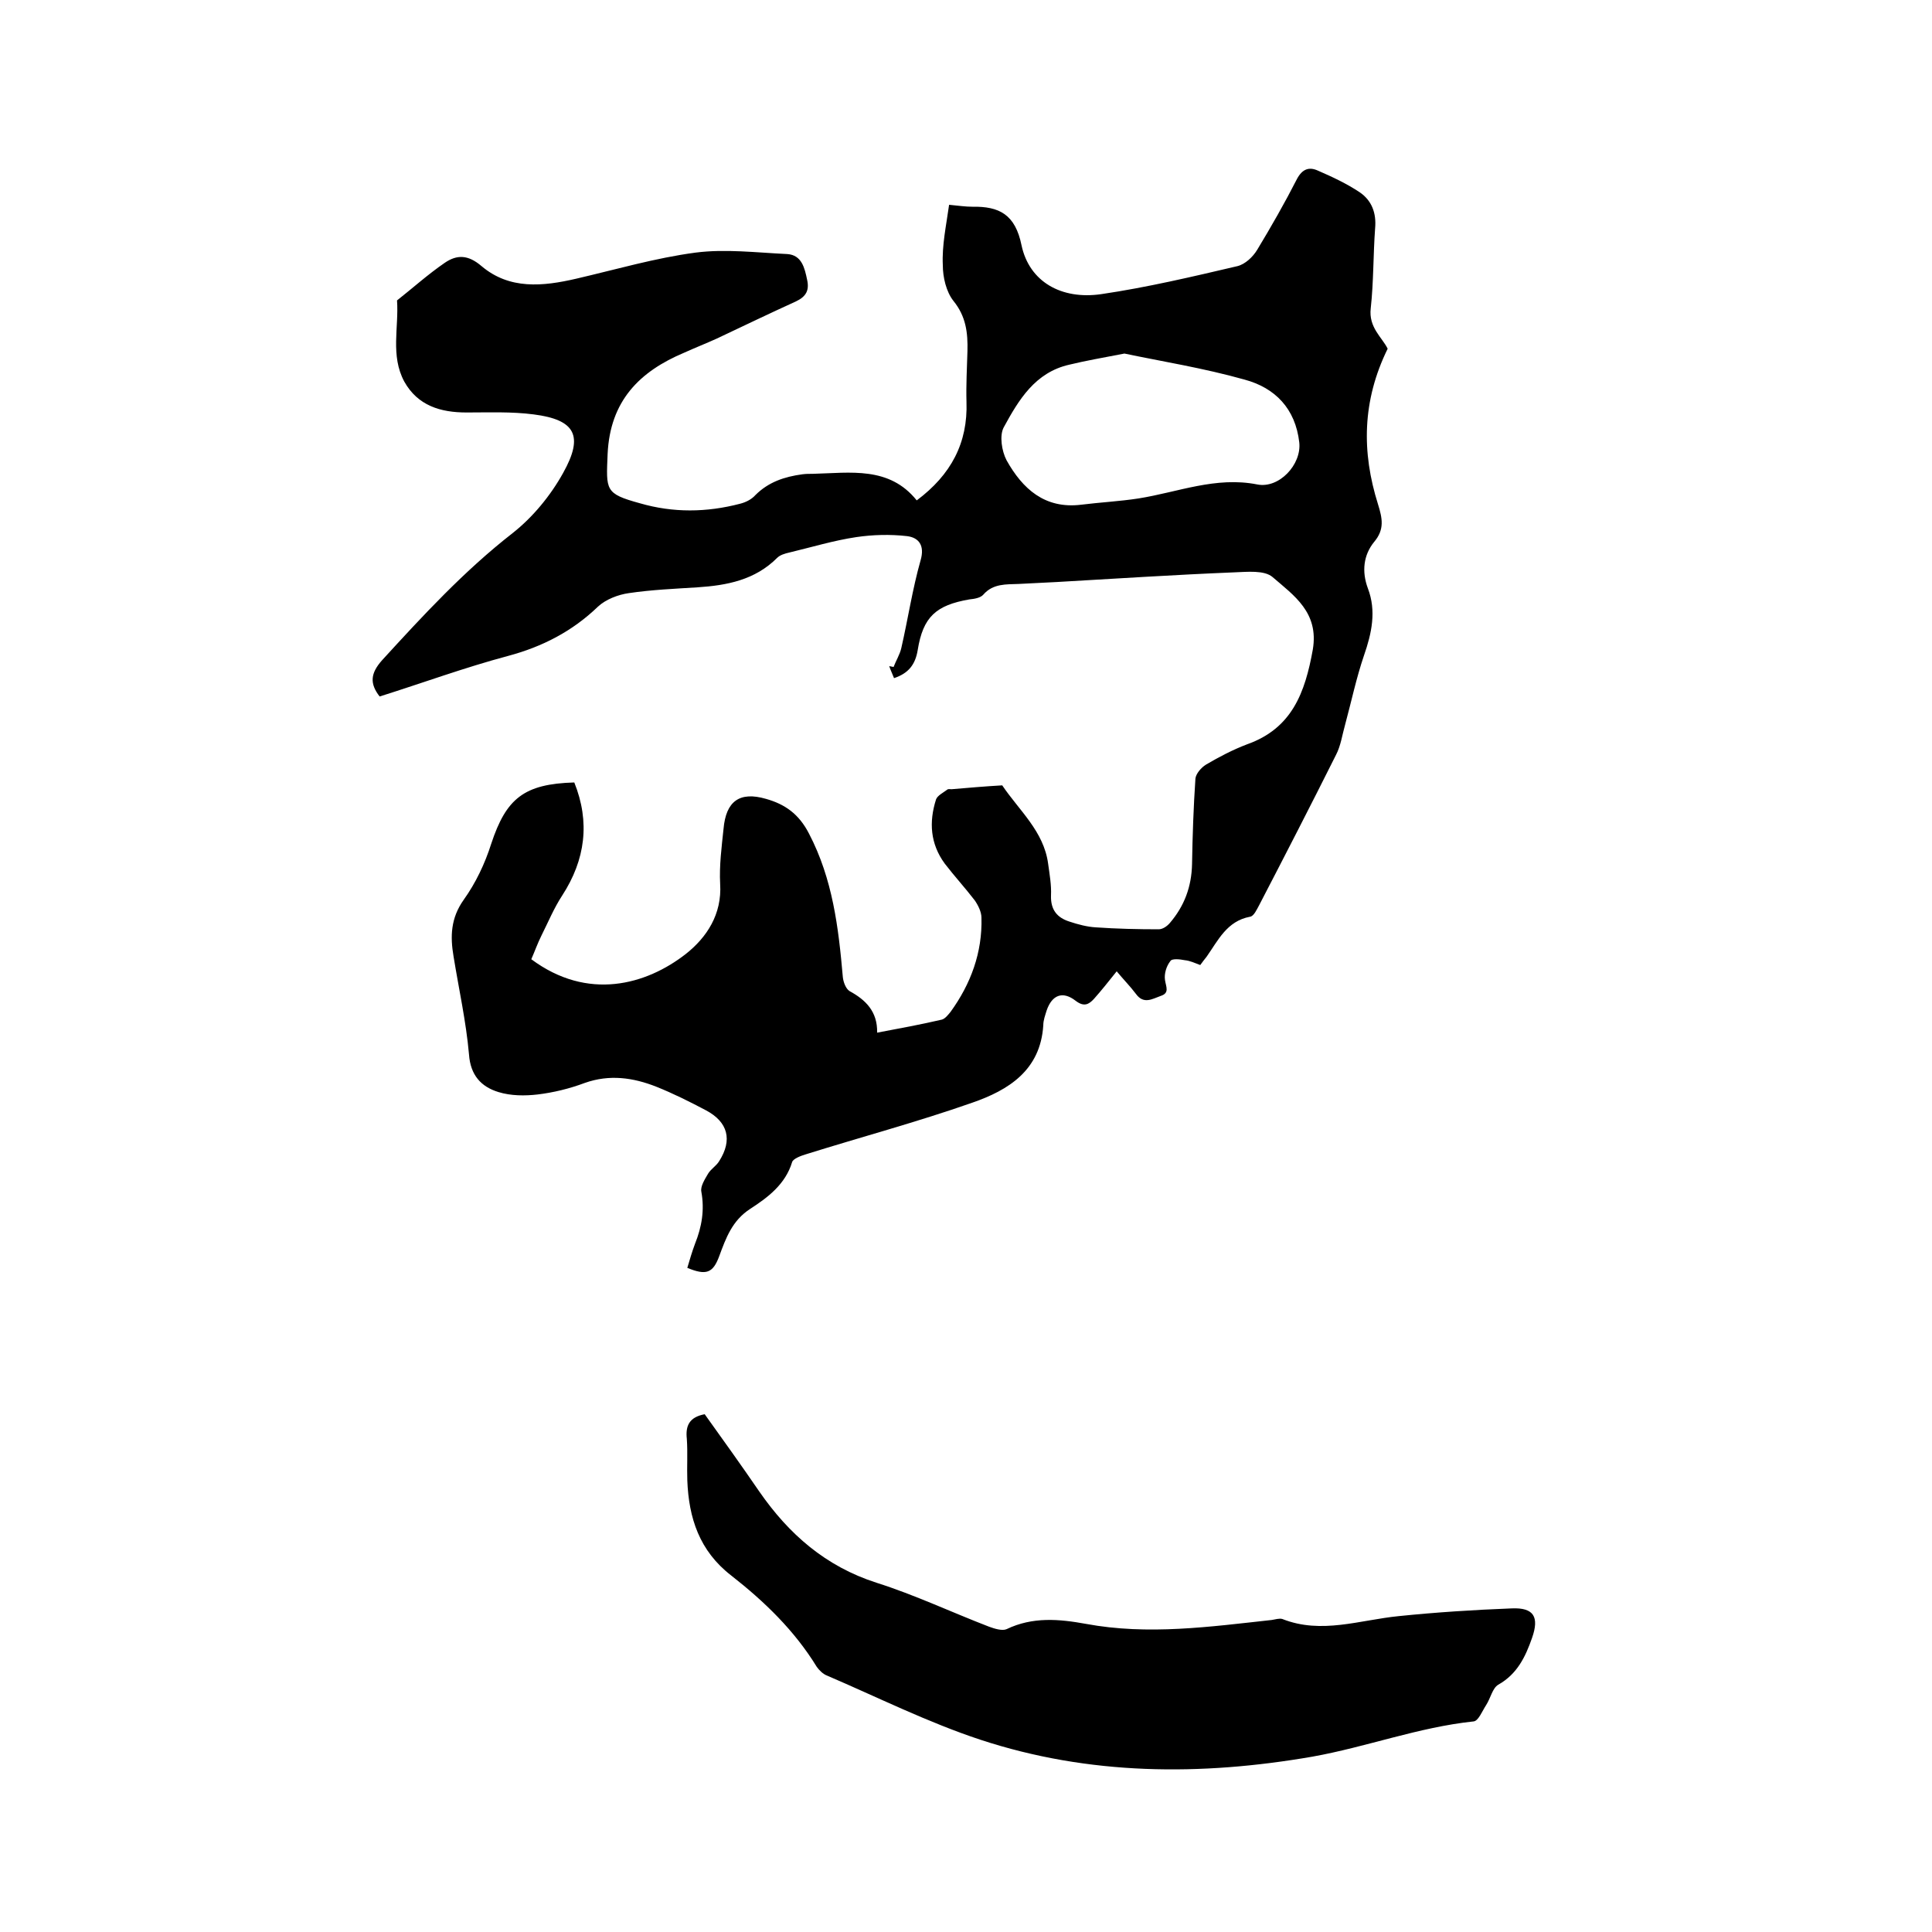
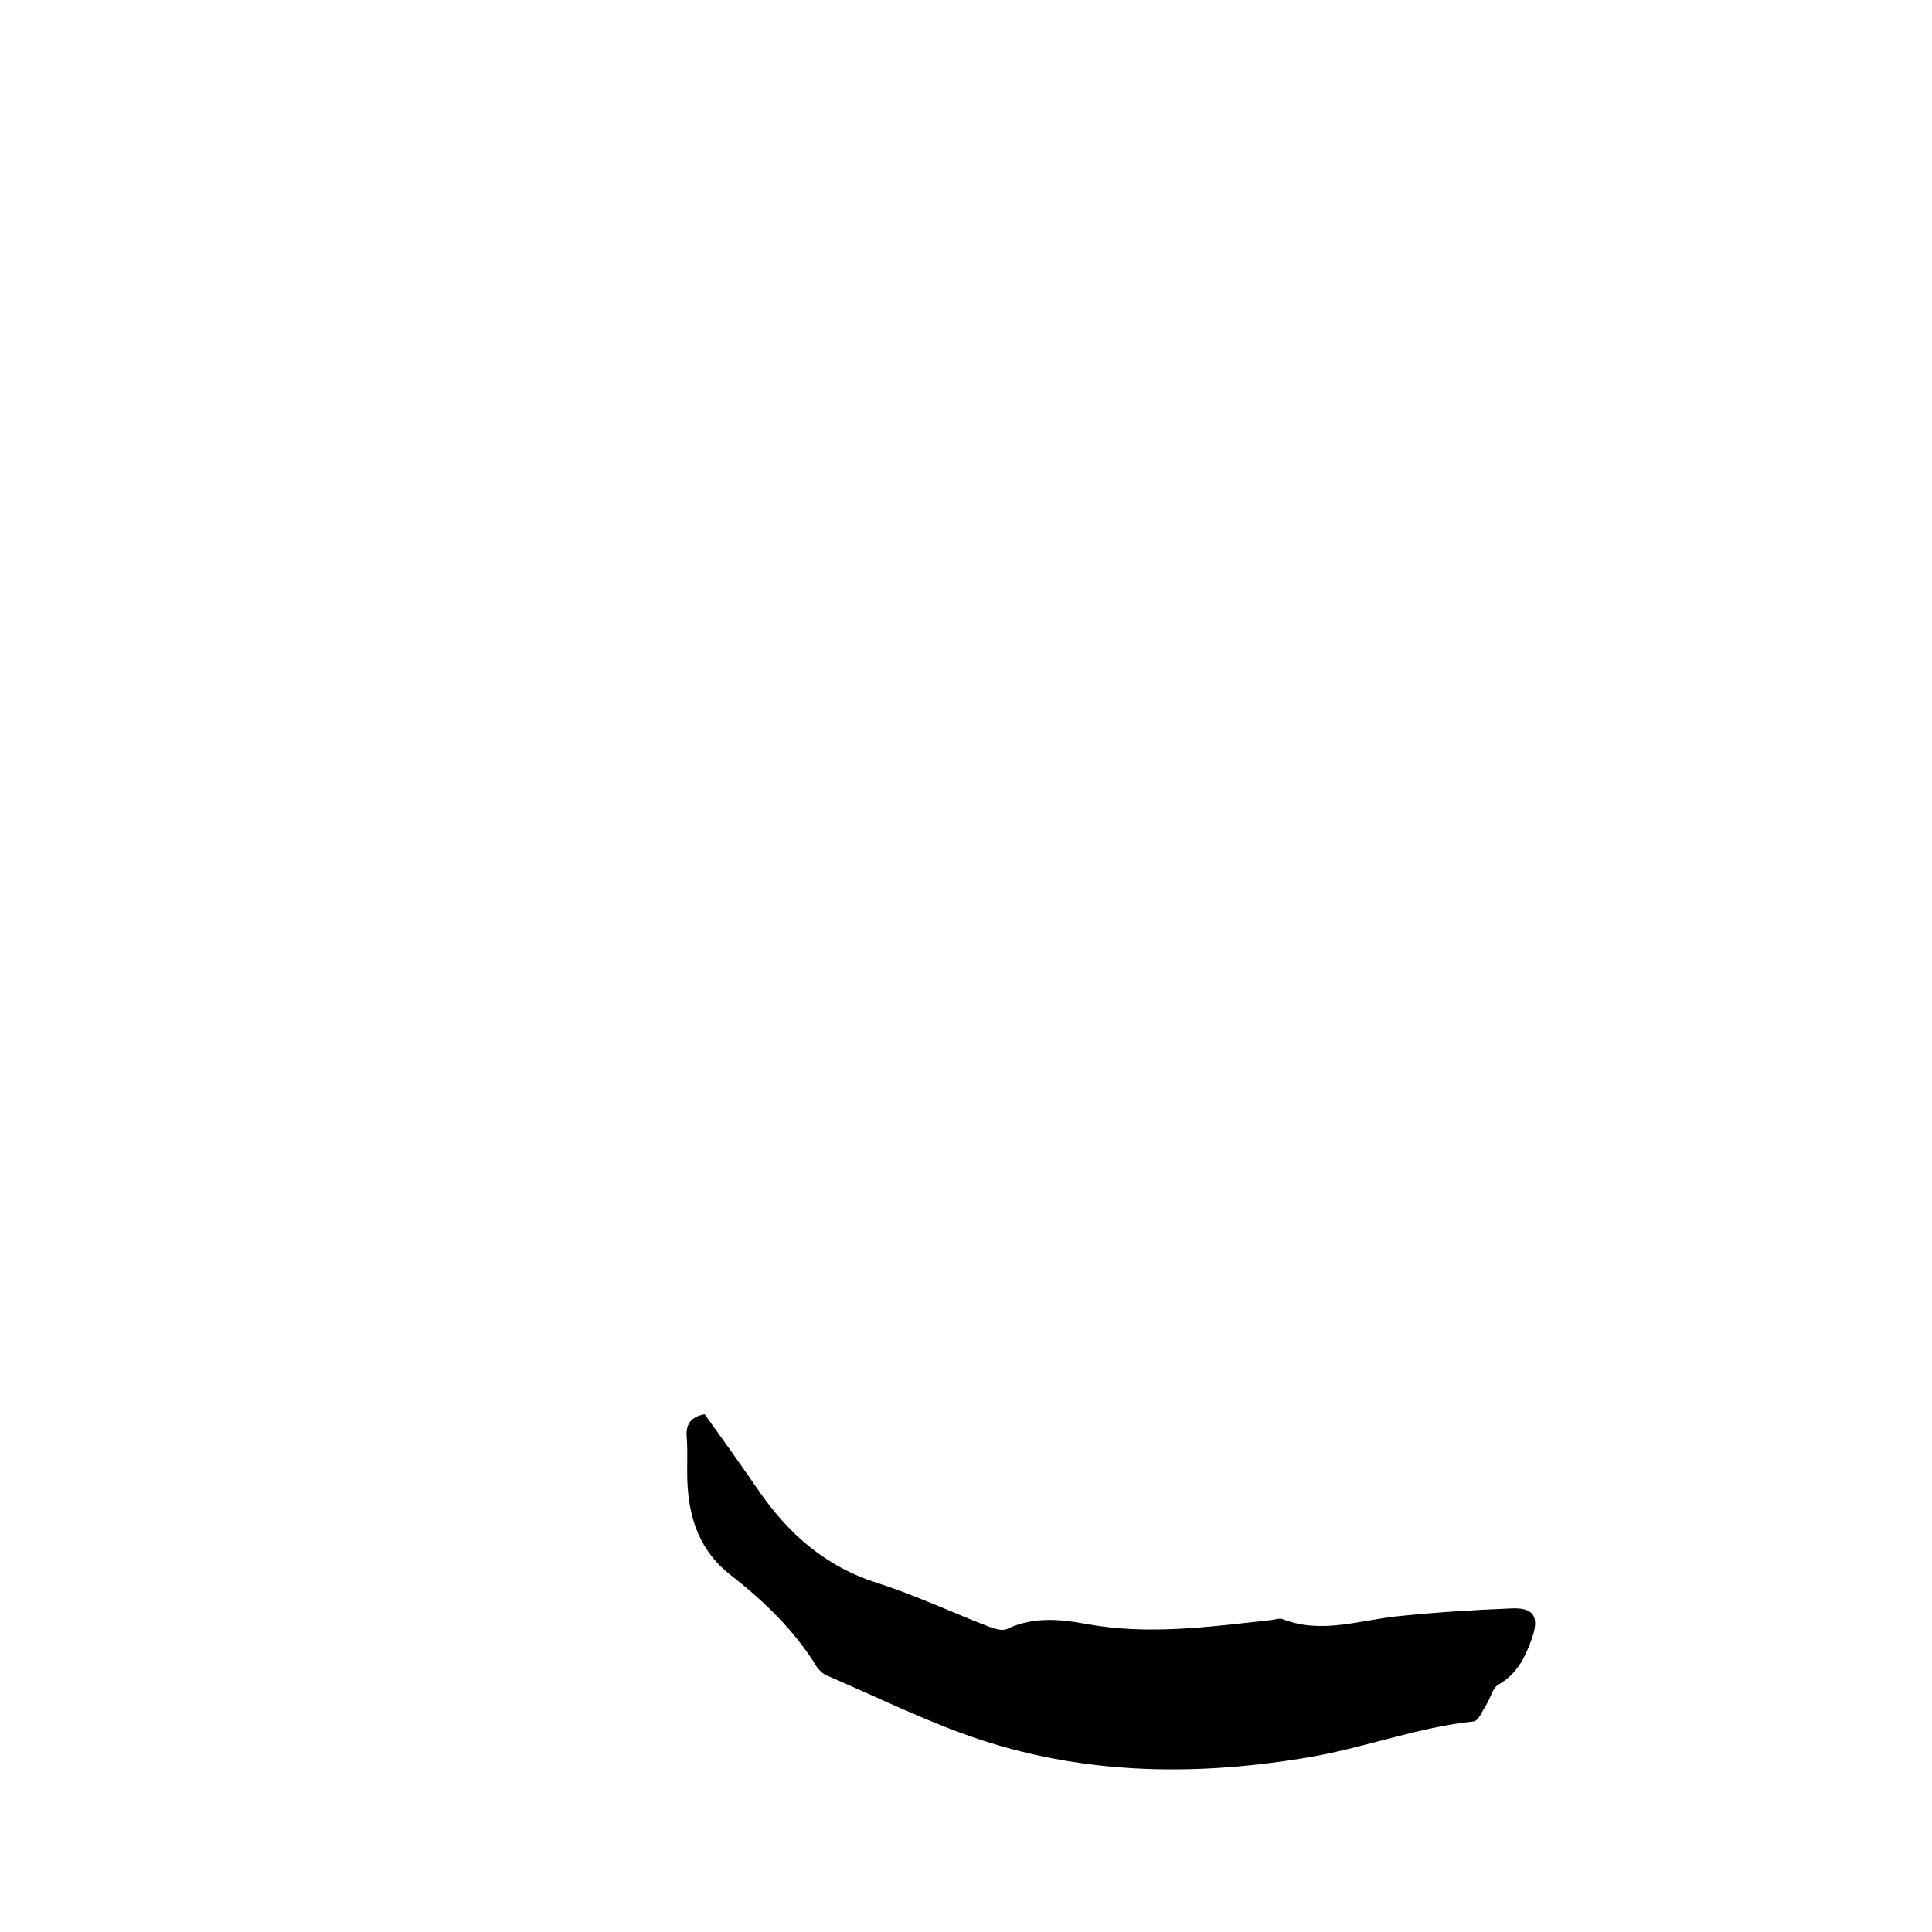
<svg xmlns="http://www.w3.org/2000/svg" enable-background="new 0 0 400 400" viewBox="0 0 400 400">
-   <path d="m196.5 42.4c2.1.2 3.4.4 4.8.4 5.6-.1 8.9 1.6 10.2 8 1.6 7.5 8.2 11.3 16.5 10.1 9.5-1.4 18.8-3.6 28.2-5.8 1.6-.4 3.2-1.9 4.1-3.4 2.9-4.8 5.7-9.7 8.2-14.6 1.1-2.1 2.5-2.6 4.3-1.8 3 1.3 6 2.7 8.7 4.5 2.5 1.7 3.5 4.3 3.2 7.5-.4 5.5-.3 11-.9 16.5-.5 4 2.4 6.1 3.5 8.4-5.3 10.8-5.4 21.4-2 32.2.9 2.9 1.4 5.2-.8 7.8-2.2 2.7-2.6 6.1-1.3 9.6 1.8 4.7.8 9.3-.8 13.9-1.6 4.7-2.6 9.5-3.9 14.3-.6 2.1-.9 4.4-1.9 6.3-5.2 10.4-10.5 20.7-15.9 31.1-.5.9-1.1 2.3-1.9 2.4-4.8.9-6.6 4.9-9 8.3-.4.5-.8 1-1.3 1.7-1.1-.4-2.1-.9-3.2-1-1-.2-2.7-.4-3 .2-.8 1-1.3 2.6-1.1 3.9.2 1.4 1 2.7-.9 3.3-1.7.6-3.5 1.8-5.1-.4-1.2-1.6-2.6-3-4-4.7-1.6 2-3.1 3.9-4.7 5.7-1.1 1.2-2.1 1.7-3.8.4-2.7-2.1-4.9-1.2-6 2-.3 1-.7 2-.7 3.1-.6 9.3-7.2 13.4-14.7 16-11.4 4-23 7.1-34.5 10.7-1 .3-2.6.9-2.8 1.6-1.4 4.6-5 7.3-8.7 9.7s-5 6-6.4 9.8c-1.3 3.5-2.7 4-6.6 2.4.5-1.7 1-3.4 1.6-5 1.4-3.5 2-7 1.3-10.8-.2-1.1.7-2.5 1.4-3.7.6-1 1.7-1.6 2.3-2.6 2.8-4.4 1.8-8.1-2.7-10.5-3.4-1.8-6.8-3.5-10.3-4.9-4.8-1.9-9.7-2.6-14.8-.8-3.2 1.2-6.5 2-9.8 2.4-2.6.3-5.5.3-8.1-.5-3.6-1.1-5.8-3.5-6.1-7.8-.6-6.8-2.1-13.5-3.2-20.3-.7-4.1-.6-7.9 2.1-11.7 2.5-3.5 4.4-7.5 5.7-11.6 3.1-9.4 6.8-12.4 17.2-12.7 3.3 8.2 2.3 16-2.5 23.4-1.7 2.6-2.9 5.5-4.3 8.3-.8 1.6-1.4 3.3-2.1 4.9 11.7 8.7 23.8 5.3 32-1.1 4.3-3.4 7.5-8.2 7.1-14.5-.2-3.8.3-7.6.7-11.4.5-5.7 3.3-7.8 8.8-6.2 3.9 1.1 6.8 3.1 8.9 7.2 4.9 9.4 6.1 19.4 7 29.7.1 1 .6 2.4 1.4 2.9 3.3 1.8 5.8 4.2 5.7 8.6 4.8-.9 9.1-1.7 13.4-2.7.7-.2 1.3-1 1.8-1.6 4.2-5.8 6.6-12.3 6.4-19.5 0-1.2-.7-2.6-1.4-3.6-2-2.6-4.2-5-6.2-7.6-3-4.1-3.3-8.6-1.8-13.3.3-.8 1.5-1.4 2.3-2 .2-.2.6-.1.9-.1 3.5-.3 7-.6 10.5-.8 3.5 5.2 8.6 9.5 9.5 16.2.3 2.2.7 4.4.6 6.6-.1 3 1.3 4.6 3.8 5.4 1.8.6 3.7 1.1 5.5 1.2 4.3.3 8.7.4 13 .4.8 0 1.7-.6 2.3-1.3 3-3.5 4.5-7.5 4.6-12.2.1-5.9.3-11.8.7-17.7.1-1 1.2-2.3 2.2-2.9 2.7-1.6 5.6-3.1 8.5-4.2 9.3-3.3 12-10.7 13.6-19.6 1.3-7.7-3.9-11.2-8.3-15-1.7-1.5-5.3-1.1-8-1-12.3.5-24.5 1.3-36.7 2-2.6.1-5.3.3-7.9.4s-5.3-.1-7.3 2.2c-.6.7-1.9.9-2.9 1-6.9 1.2-9.6 3.6-10.7 10.5-.5 3-1.9 4.8-4.9 5.8-.3-.8-.7-1.6-1-2.5.3.1.6.1.9.2.5-1.3 1.3-2.6 1.6-3.9 1.4-6.1 2.3-12.2 4-18.2.9-3.1-.4-4.7-2.8-5-3.5-.4-7.1-.3-10.5.2-4.7.7-9.3 2.1-13.9 3.2-.9.2-1.9.5-2.5 1.1-4.6 4.6-10.4 5.7-16.5 6.1-4.7.3-9.5.5-14.2 1.2-2.2.3-4.8 1.3-6.4 2.8-5.3 5.1-11.5 8.3-18.6 10.2-9 2.4-17.7 5.6-26.6 8.4-2.1-2.7-1.9-4.8.5-7.5 8.5-9.3 17-18.5 27-26.3 4.2-3.3 7.9-7.8 10.5-12.5 4.3-7.7 2.5-11-6.1-12.1-4.6-.6-9.3-.4-13.9-.4-5.4 0-10.1-1.4-12.9-6.4-2.9-5.4-1.1-11.2-1.5-16.8 3.3-2.6 6.4-5.4 9.9-7.8 2.5-1.7 4.8-1.7 7.6.7 5.8 4.9 12.7 4.2 19.6 2.6 8.2-1.9 16.4-4.3 24.7-5.4 6.2-.8 12.6 0 19 .3 3 .2 3.6 2.9 4.1 5.3.5 2.2-.2 3.5-2.3 4.5-5.5 2.5-10.9 5.1-16.4 7.7-2.2 1-4.5 1.9-6.7 2.9-9.3 3.9-15.4 10-15.9 21-.3 7.5-.6 8.2 6.7 10.2 6.9 2 13.8 1.9 20.7.1 1.2-.3 2.4-.9 3.2-1.8 2.7-2.7 6-3.8 9.7-4.3.7-.1 1.5-.1 2.2-.1 7.8-.2 15.8-1.6 21.5 5.5 7.1-5.3 10.6-11.9 10.3-20.4-.1-3.5.1-7 .2-10.5.1-3.8-.3-7.2-2.9-10.4-1.5-1.9-2.2-4.9-2.2-7.4-.2-4.1.7-8.2 1.3-12.5zm36.3 30.8c-4.7.9-8.1 1.5-11.4 2.3-7.1 1.6-10.5 7.3-13.6 13-.9 1.7-.4 4.9.6 6.8 3.3 5.9 7.9 10.1 15.4 9.2 4-.5 8-.7 11.9-1.3 8.2-1.3 16-4.6 24.6-2.9 4.5.9 9.2-4.1 8.7-8.7-.8-7-5-11.3-11.3-13-8.5-2.4-17.3-3.8-24.9-5.4z" />
  <path d="m145.9 292.8c3.8 5.3 7.6 10.6 11.3 16 6.1 8.8 13.7 15.5 24.3 18.9 7.9 2.5 15.5 6.1 23.3 9.1 1.1.4 2.7.9 3.6.5 5.4-2.6 10.9-2.1 16.4-1.1 12.9 2.4 25.7.6 38.5-.8.7-.1 1.6-.4 2.2-.2 8.1 3.2 16 .2 24.1-.6 7.8-.8 15.6-1.3 23.4-1.6 4.6-.2 5.7 1.8 4.2 6.1-1.4 4-3.1 7.5-7 9.7-1.2.7-1.6 2.8-2.5 4.2-.8 1.2-1.6 3.3-2.6 3.4-11.4 1.2-22.2 5.3-33.4 7.3-23.1 4-46.2 3.9-68.7-3.5-10.9-3.6-21.3-8.8-31.8-13.3-.8-.3-1.6-1.1-2.1-1.8-4.6-7.5-10.8-13.5-17.7-18.9-6.6-5.1-8.8-11.9-9.1-19.7-.1-2.9.1-5.7-.1-8.6-.3-2.7.5-4.5 3.7-5.1z" />
</svg>